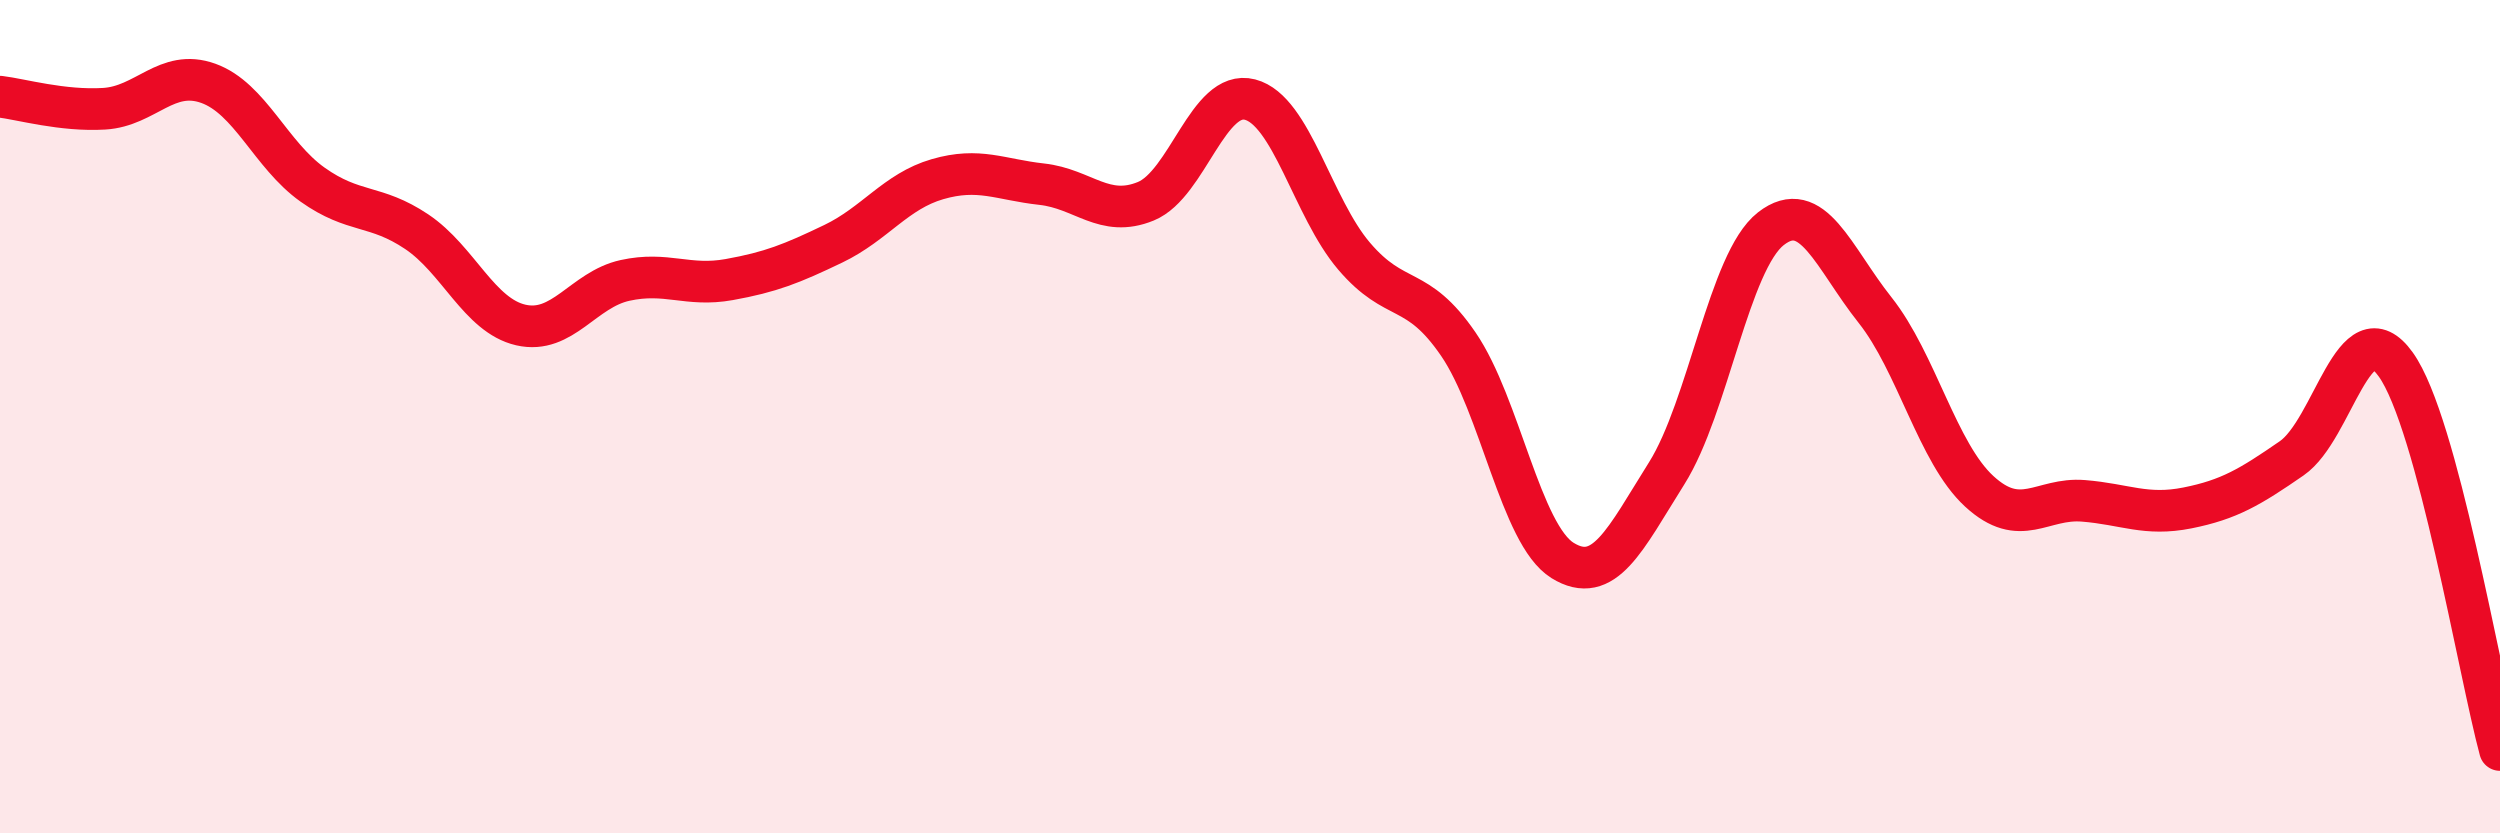
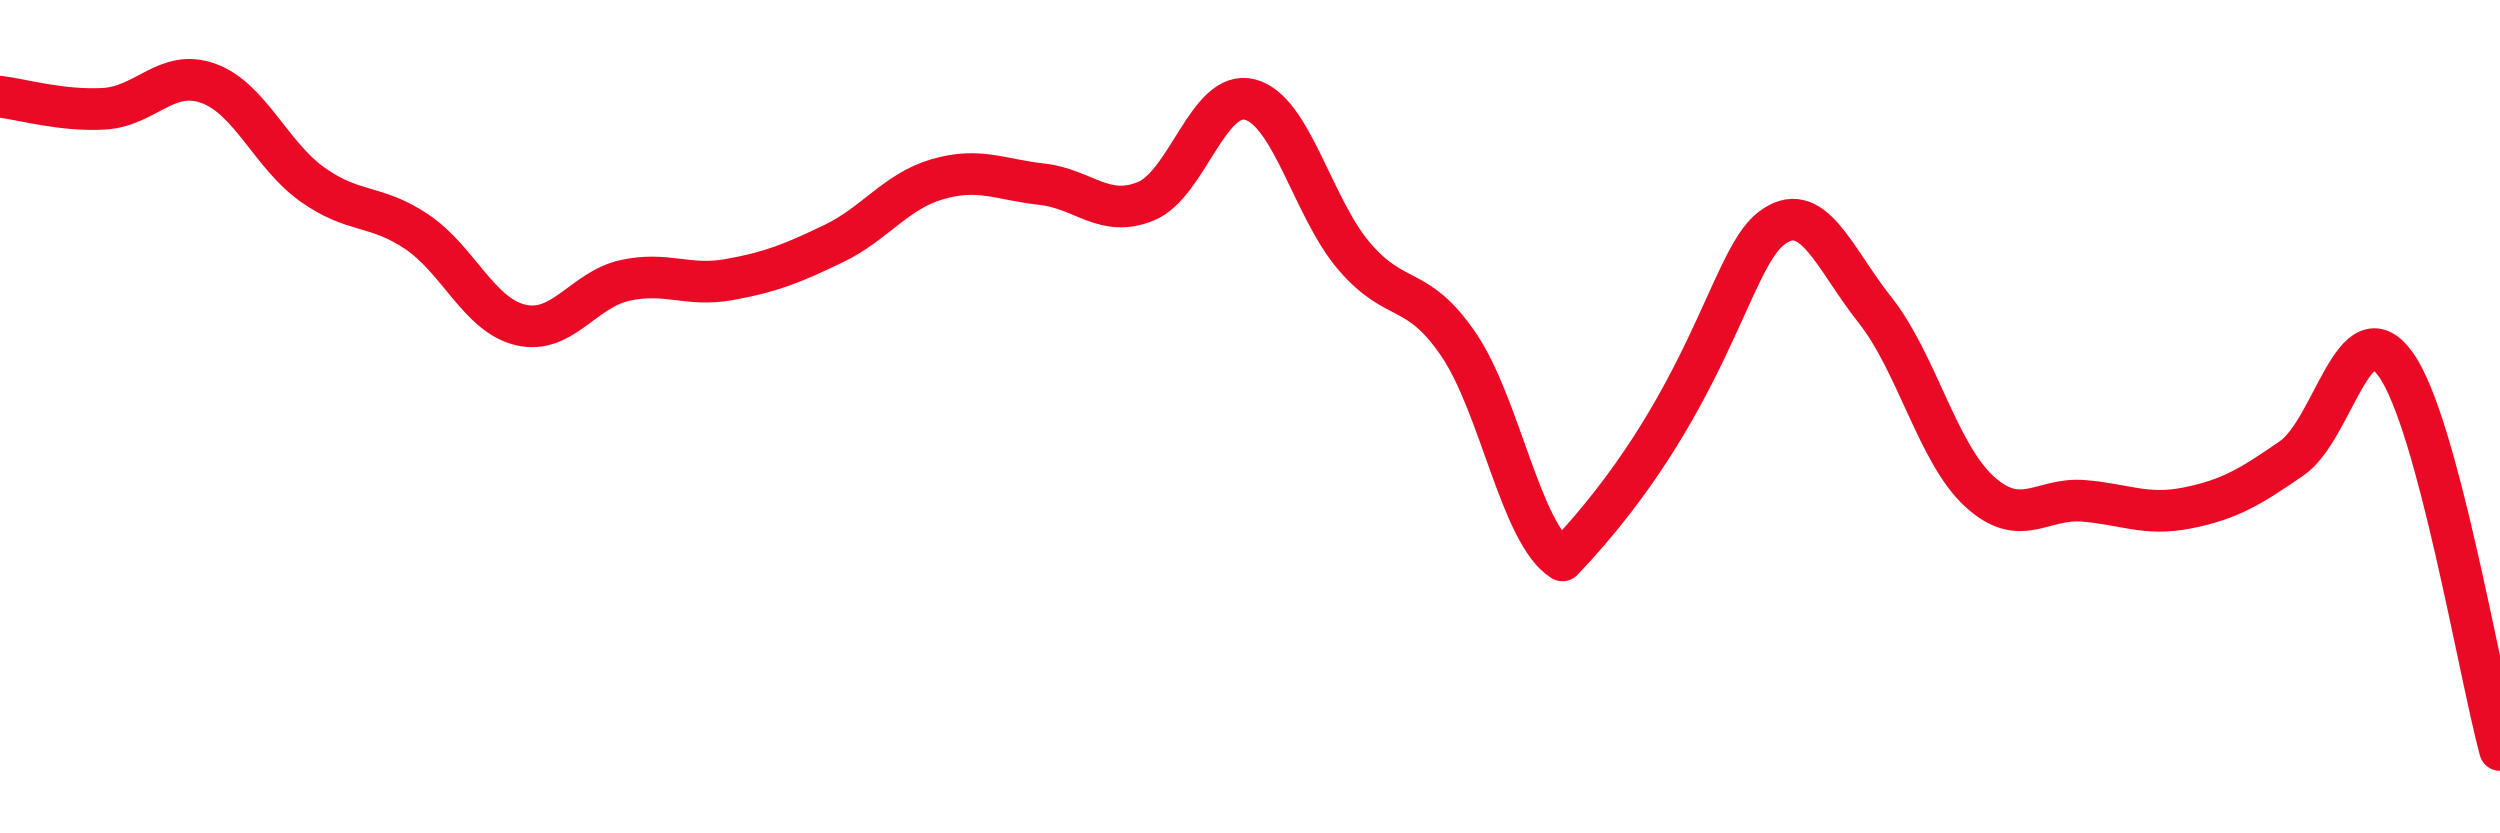
<svg xmlns="http://www.w3.org/2000/svg" width="60" height="20" viewBox="0 0 60 20">
-   <path d="M 0,2.32 C 0.5,2.38 1.5,2.67 2.5,2.61 C 3.5,2.55 4,1.64 5,2 C 6,2.36 6.5,3.72 7.5,4.43 C 8.5,5.14 9,4.89 10,5.56 C 11,6.23 11.5,7.57 12.5,7.8 C 13.5,8.03 14,6.95 15,6.73 C 16,6.51 16.5,6.89 17.5,6.71 C 18.5,6.53 19,6.33 20,5.85 C 21,5.37 21.5,4.59 22.5,4.3 C 23.5,4.01 24,4.31 25,4.42 C 26,4.53 26.5,5.24 27.5,4.83 C 28.5,4.42 29,2.13 30,2.39 C 31,2.65 31.5,4.98 32.5,6.15 C 33.5,7.32 34,6.8 35,8.26 C 36,9.72 36.5,12.83 37.5,13.45 C 38.5,14.07 39,12.95 40,11.36 C 41,9.77 41.5,6.27 42.5,5.49 C 43.5,4.71 44,6.18 45,7.44 C 46,8.7 46.5,10.87 47.5,11.79 C 48.5,12.71 49,11.94 50,12.02 C 51,12.1 51.5,12.39 52.5,12.19 C 53.5,11.99 54,11.69 55,11 C 56,10.31 56.5,7.35 57.5,8.75 C 58.5,10.15 59.5,16.15 60,18L60 20L0 20Z" fill="#EB0A25" opacity="0.1" stroke-linecap="round" stroke-linejoin="round" />
-   <path d="M 0,2.32 C 0.5,2.38 1.5,2.67 2.5,2.61 C 3.5,2.55 4,1.64 5,2 C 6,2.36 6.5,3.72 7.5,4.43 C 8.5,5.14 9,4.89 10,5.56 C 11,6.23 11.5,7.57 12.5,7.8 C 13.5,8.03 14,6.95 15,6.73 C 16,6.51 16.5,6.89 17.5,6.71 C 18.5,6.53 19,6.33 20,5.85 C 21,5.37 21.5,4.59 22.5,4.3 C 23.5,4.01 24,4.31 25,4.42 C 26,4.53 26.5,5.24 27.5,4.83 C 28.5,4.42 29,2.13 30,2.39 C 31,2.65 31.5,4.98 32.5,6.15 C 33.5,7.32 34,6.8 35,8.26 C 36,9.72 36.5,12.83 37.5,13.45 C 38.5,14.07 39,12.95 40,11.36 C 41,9.77 41.5,6.27 42.5,5.49 C 43.5,4.71 44,6.18 45,7.44 C 46,8.7 46.5,10.87 47.5,11.79 C 48.5,12.71 49,11.94 50,12.02 C 51,12.1 51.5,12.39 52.5,12.19 C 53.5,11.99 54,11.69 55,11 C 56,10.31 56.5,7.35 57.5,8.75 C 58.5,10.15 59.5,16.15 60,18" stroke="#EB0A25" stroke-width="1" fill="none" stroke-linecap="round" stroke-linejoin="round" />
+   <path d="M 0,2.32 C 0.5,2.38 1.5,2.67 2.5,2.61 C 3.5,2.55 4,1.64 5,2 C 6,2.36 6.5,3.72 7.5,4.43 C 8.5,5.14 9,4.89 10,5.56 C 11,6.23 11.5,7.57 12.5,7.8 C 13.5,8.03 14,6.95 15,6.73 C 16,6.51 16.5,6.89 17.5,6.71 C 18.5,6.53 19,6.33 20,5.85 C 21,5.37 21.5,4.59 22.5,4.3 C 23.5,4.01 24,4.31 25,4.42 C 26,4.53 26.5,5.24 27.5,4.83 C 28.5,4.42 29,2.13 30,2.39 C 31,2.65 31.5,4.98 32.5,6.15 C 33.5,7.32 34,6.8 35,8.26 C 36,9.72 36.5,12.83 37.5,13.45 C 41,9.77 41.5,6.27 42.5,5.49 C 43.5,4.71 44,6.18 45,7.44 C 46,8.7 46.5,10.87 47.5,11.79 C 48.5,12.71 49,11.94 50,12.02 C 51,12.1 51.5,12.39 52.5,12.19 C 53.5,11.99 54,11.69 55,11 C 56,10.31 56.5,7.35 57.5,8.75 C 58.5,10.15 59.5,16.15 60,18" stroke="#EB0A25" stroke-width="1" fill="none" stroke-linecap="round" stroke-linejoin="round" />
</svg>